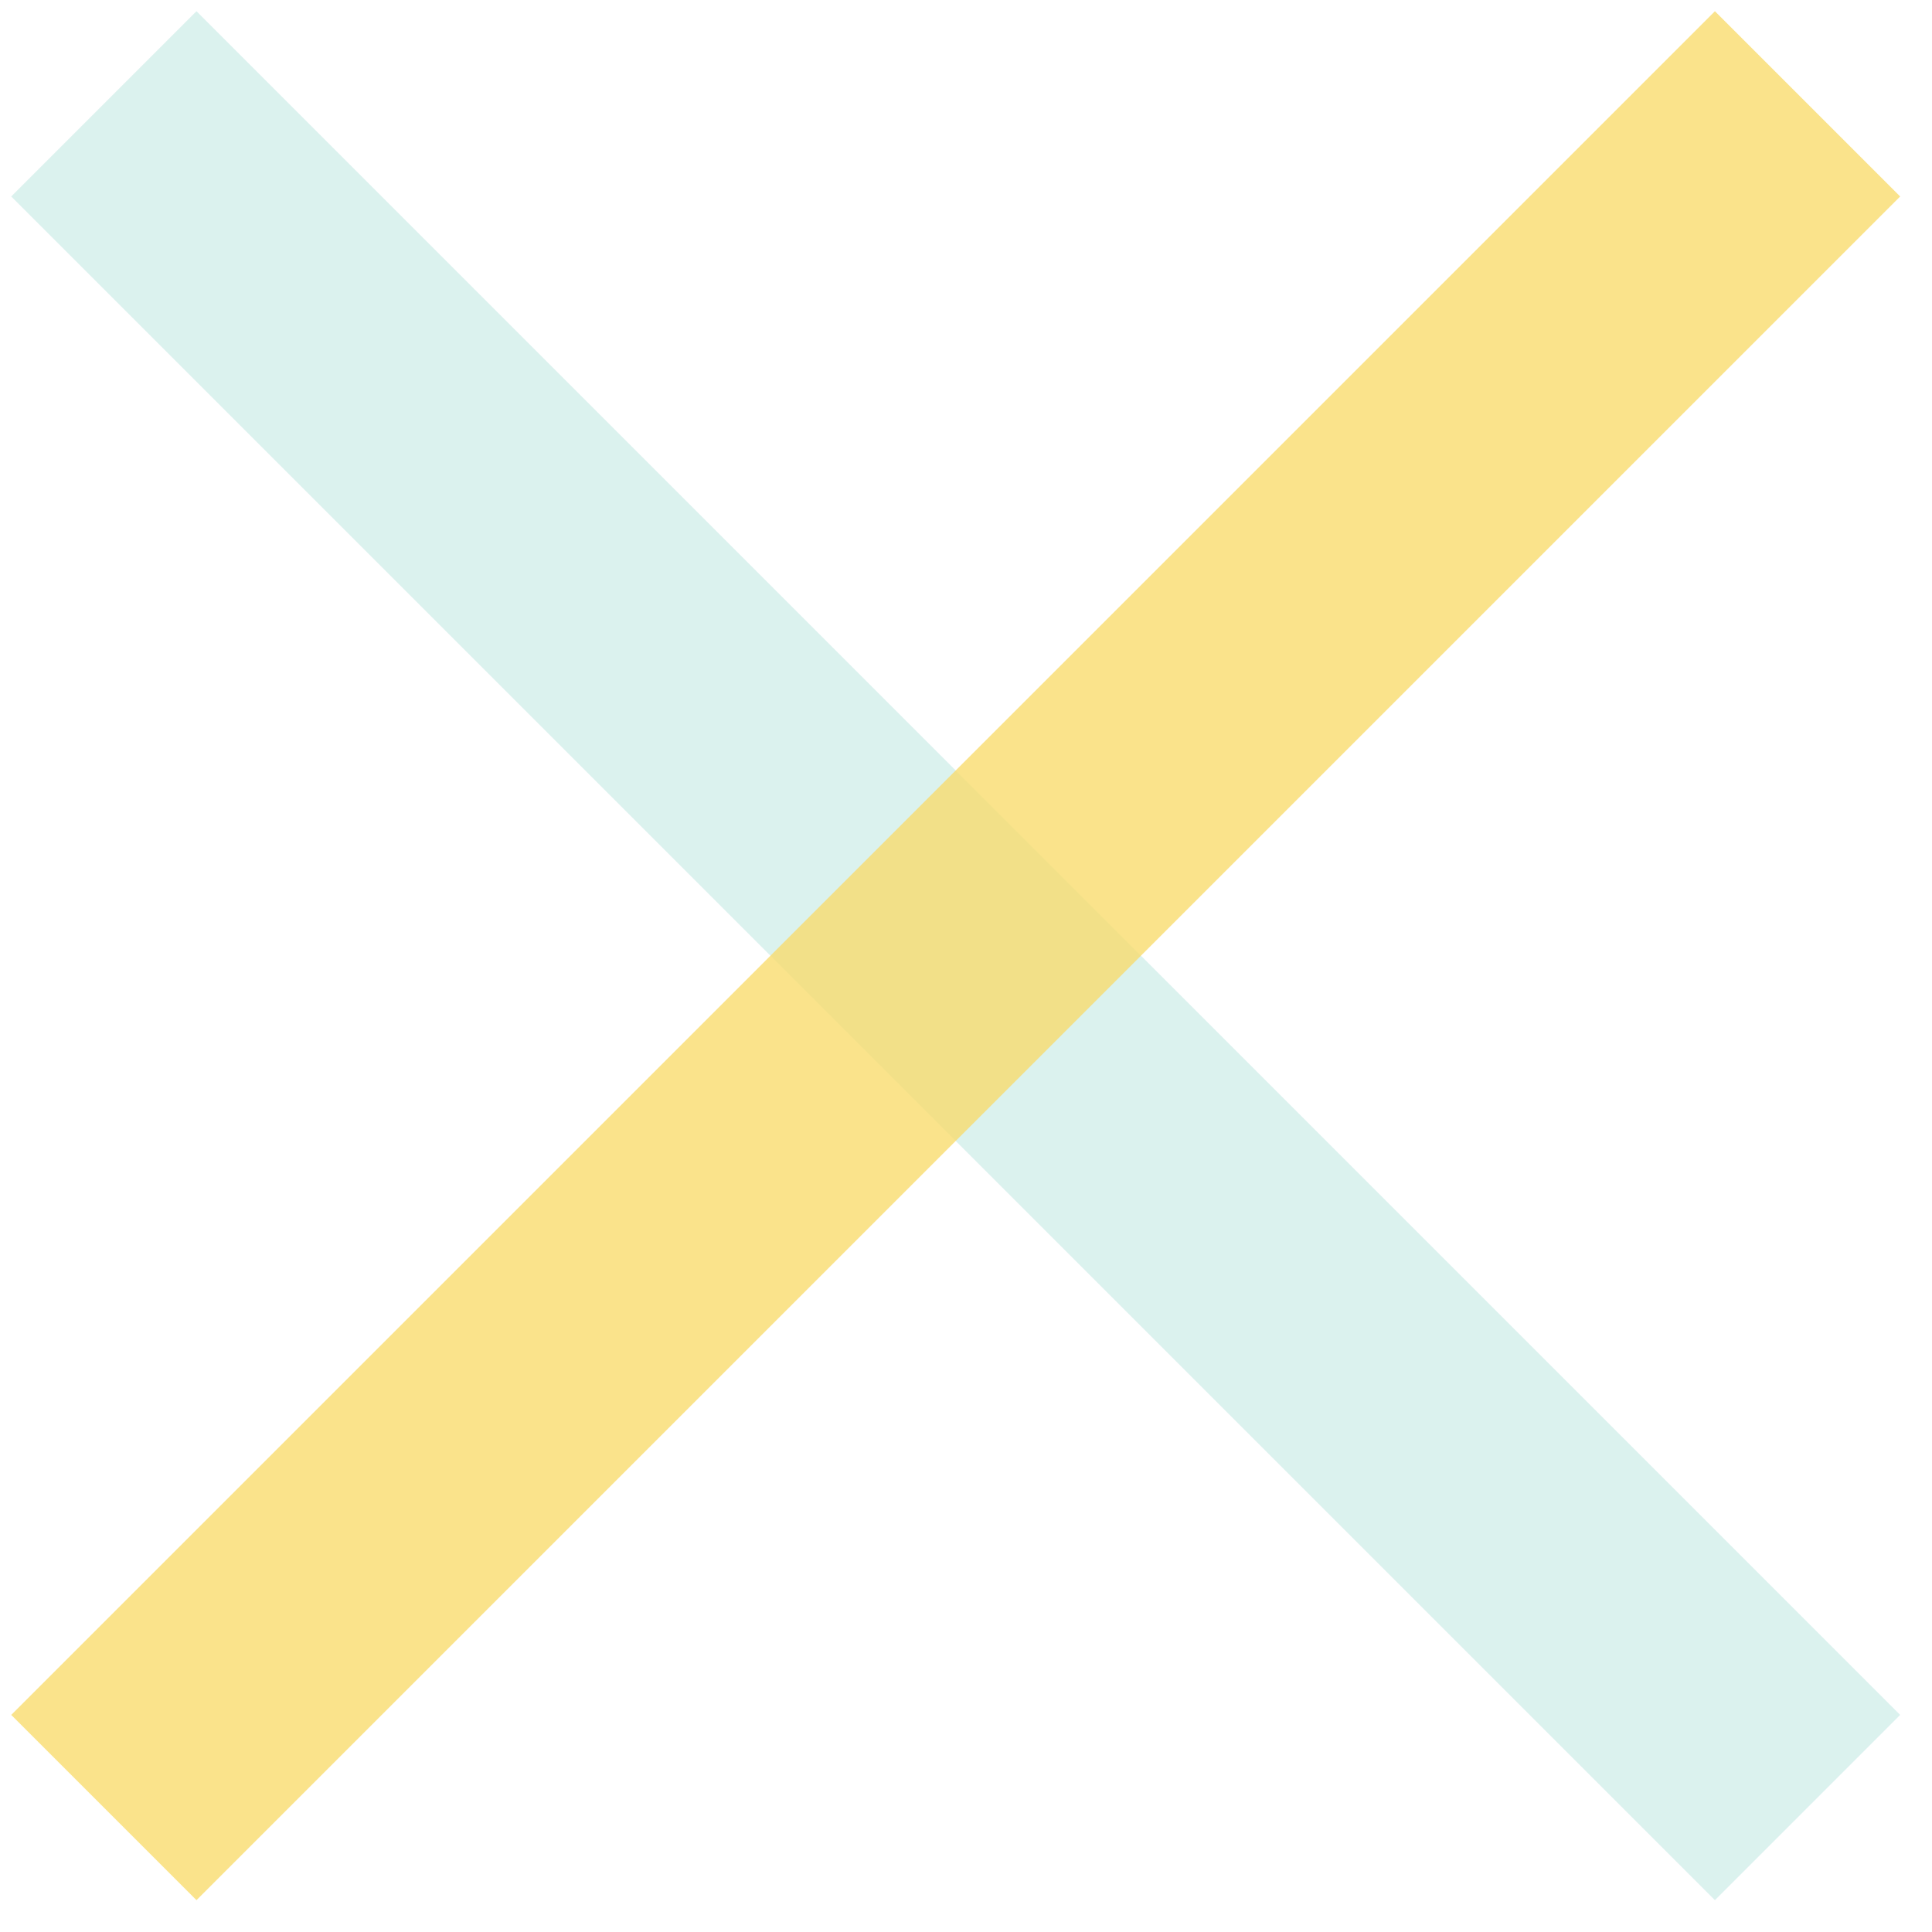
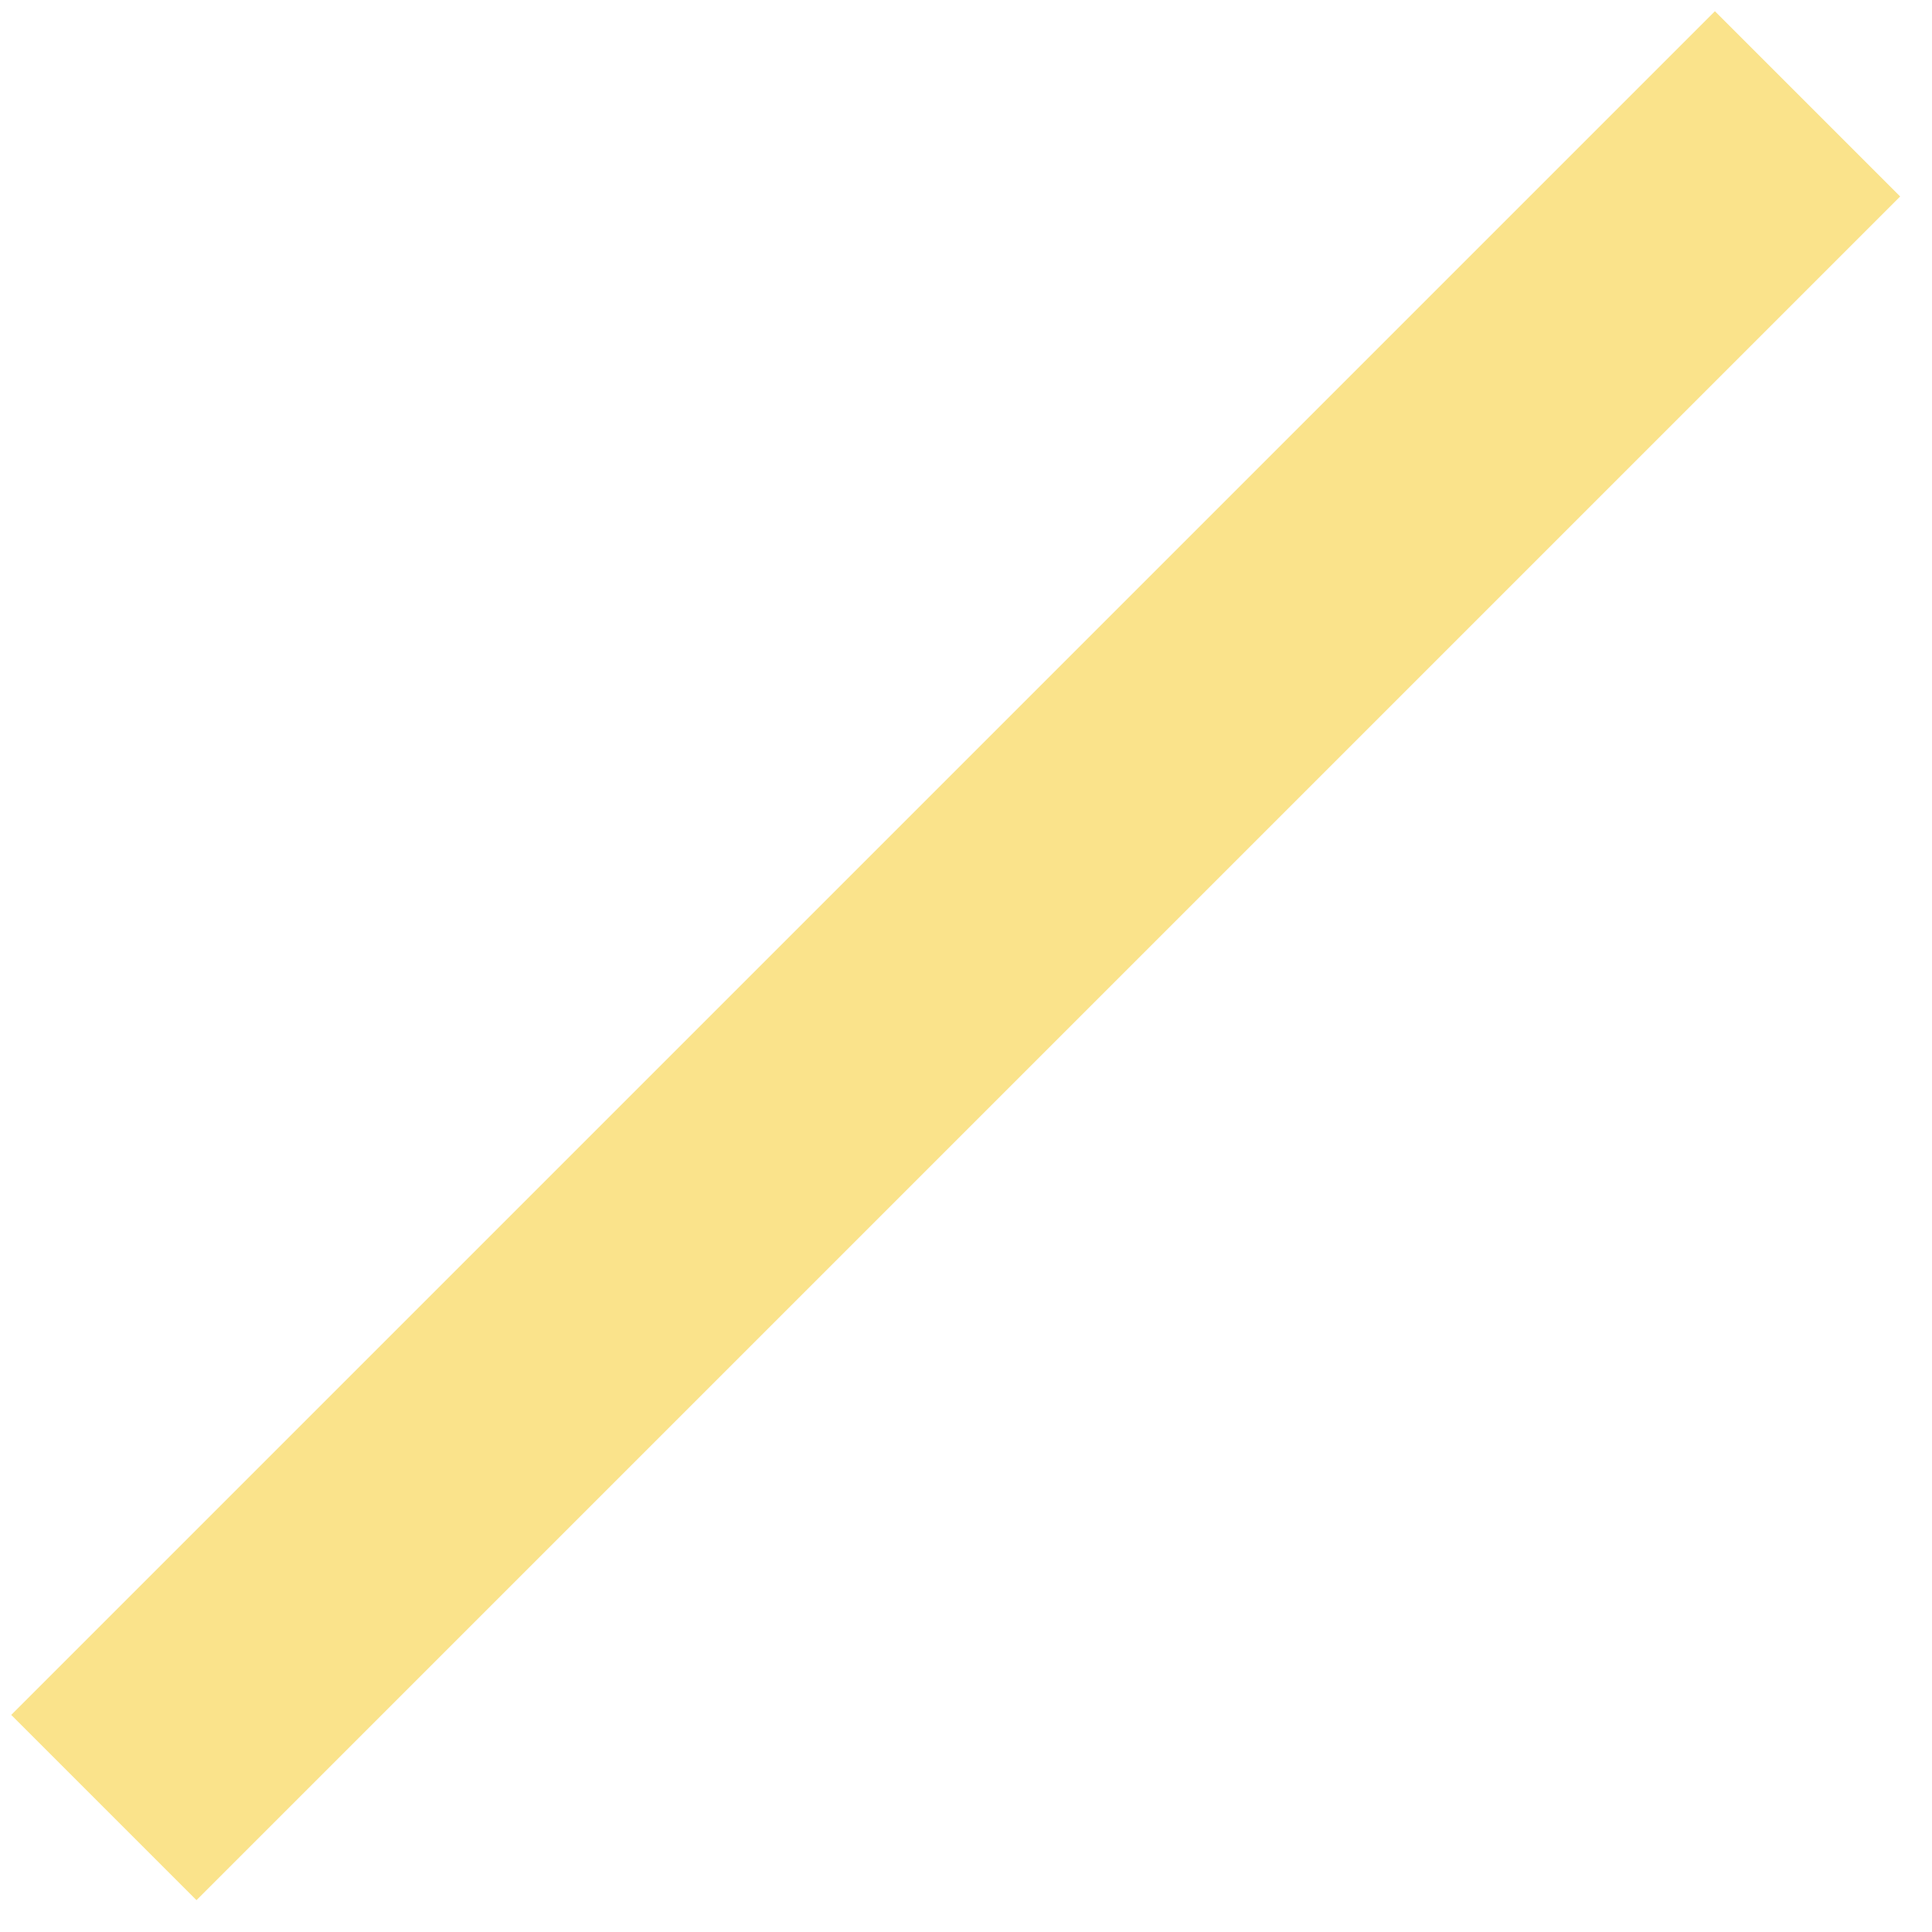
<svg xmlns="http://www.w3.org/2000/svg" width="59" height="59" viewBox="0 0 59 59" fill="none">
  <g opacity="0.8">
-     <path d="M6 6L52.371 52.371" stroke="#C7E9E5" stroke-opacity="0.8" stroke-width="8" stroke-linecap="square" />
    <path opacity="0.8" d="M52.371 6L6 52.371" stroke="#F6D34A" stroke-width="8" stroke-linecap="square" />
  </g>
</svg>